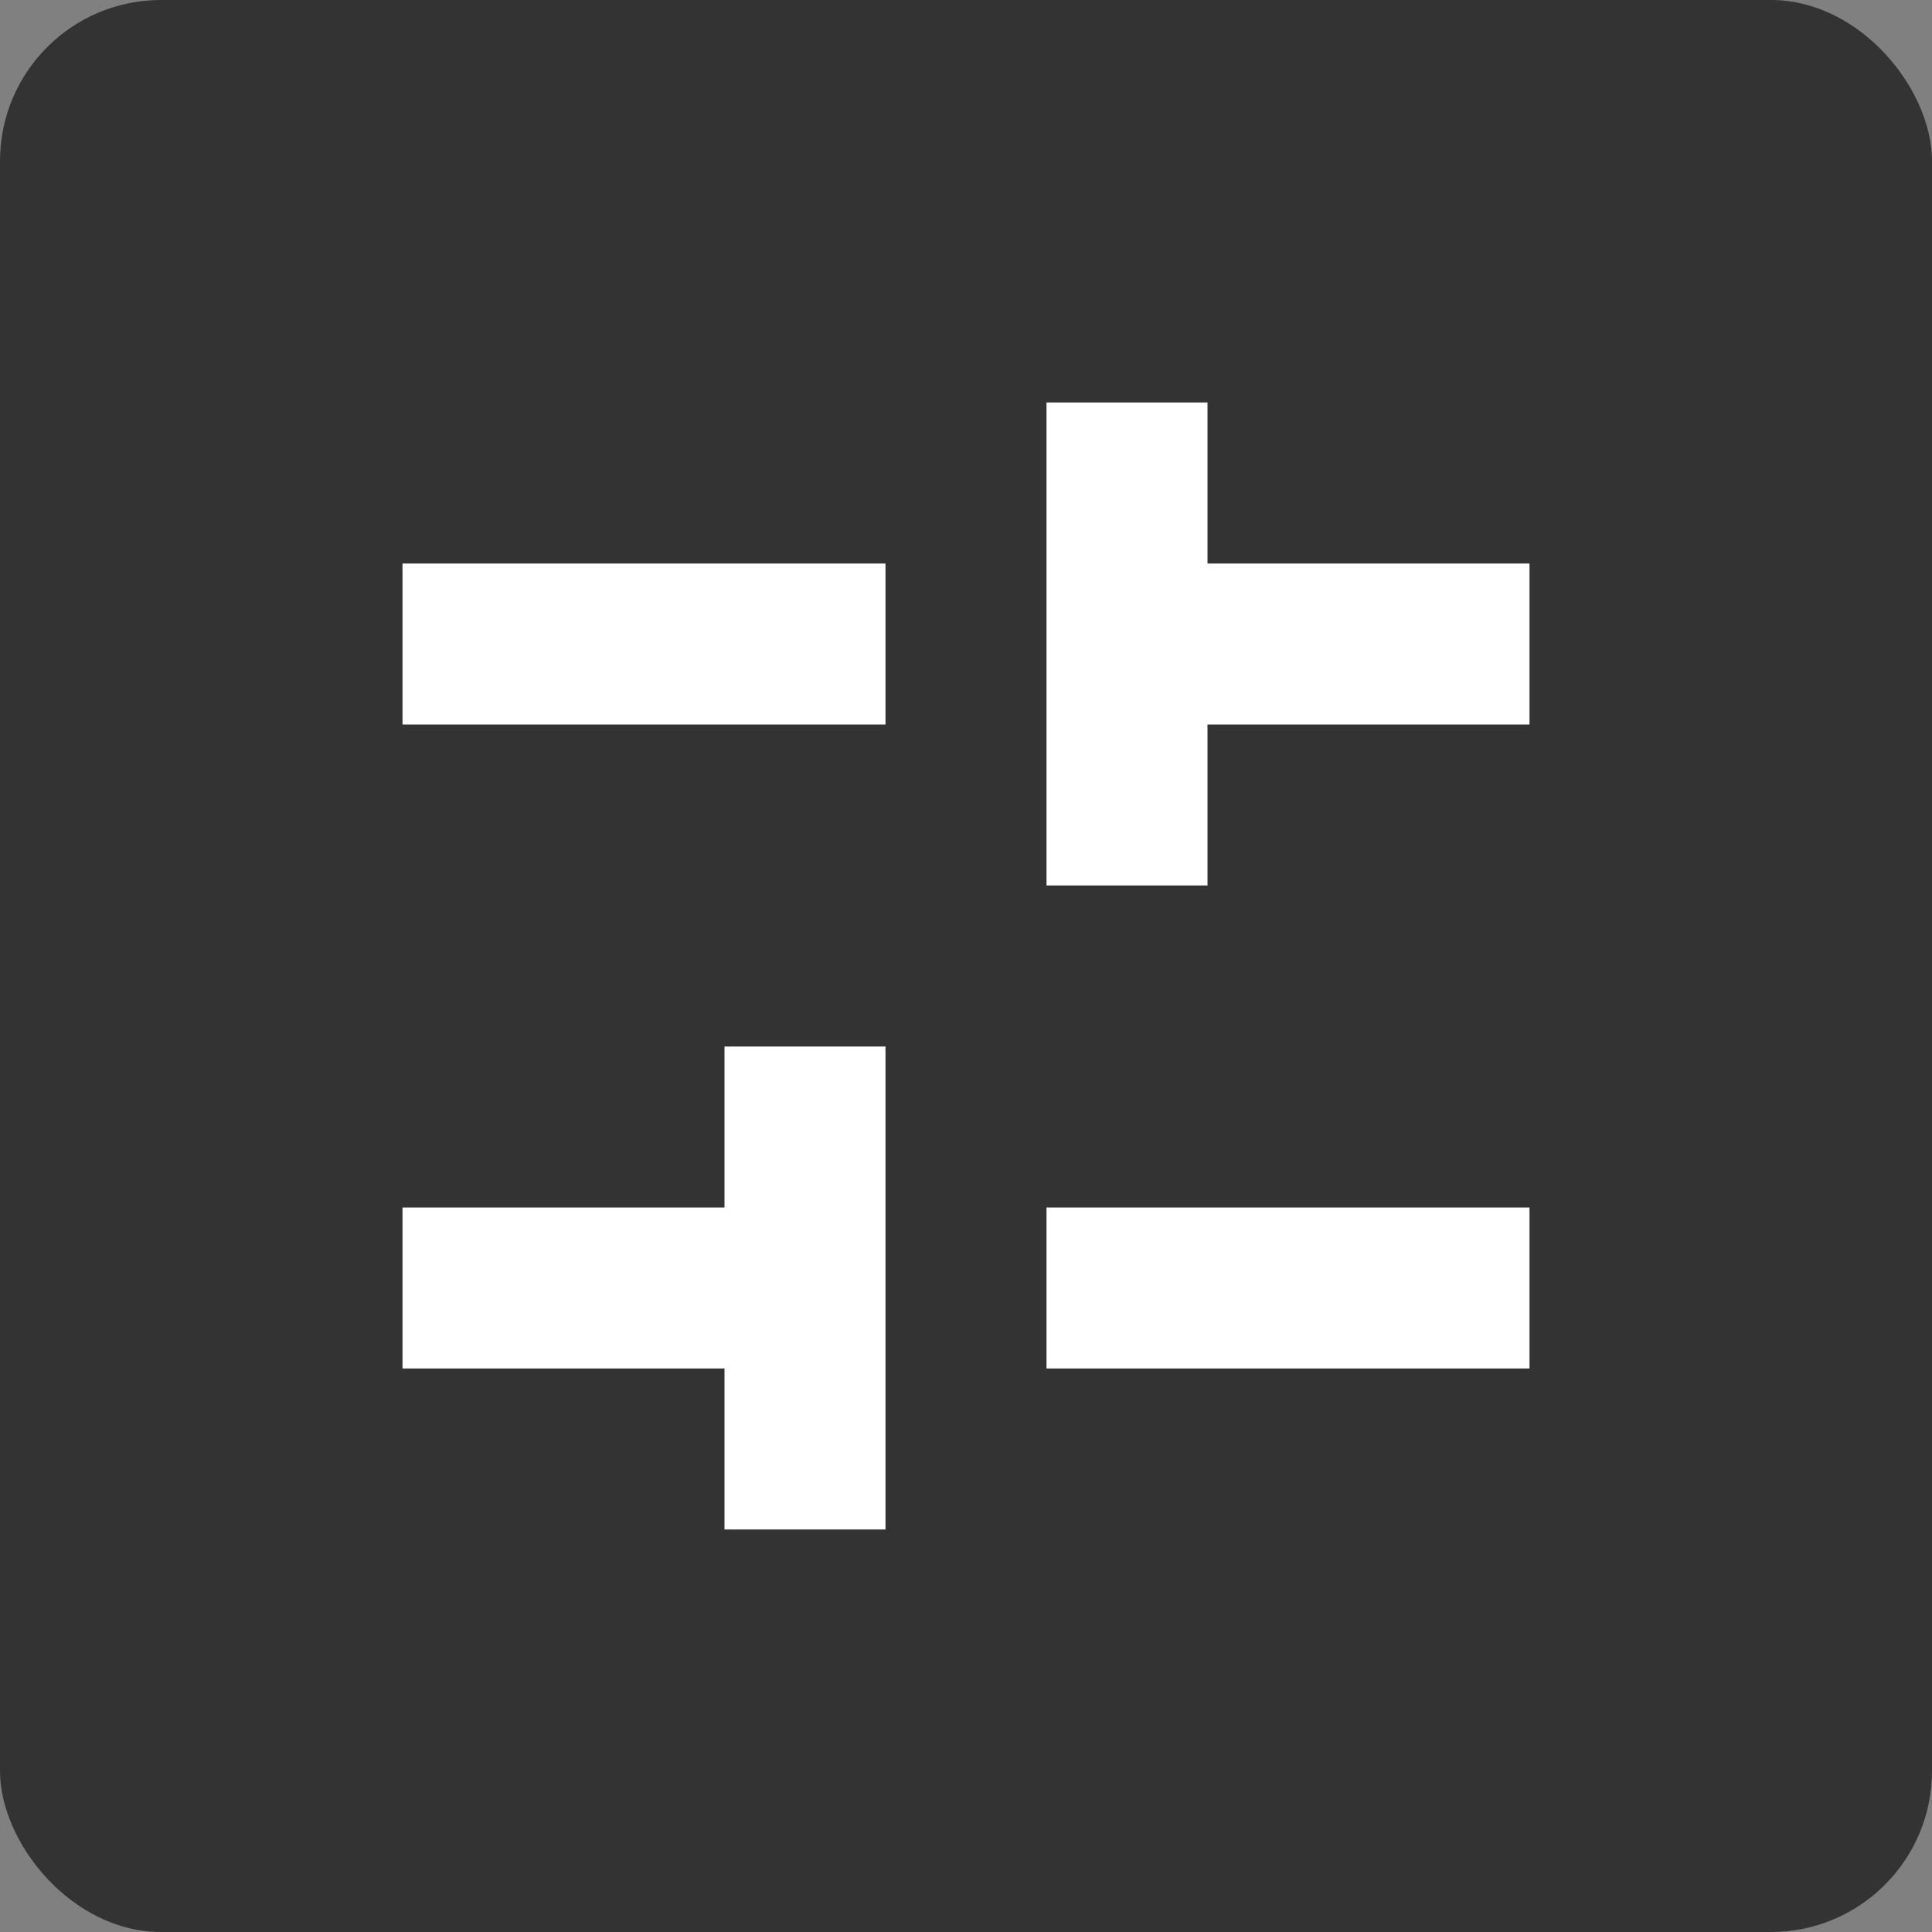
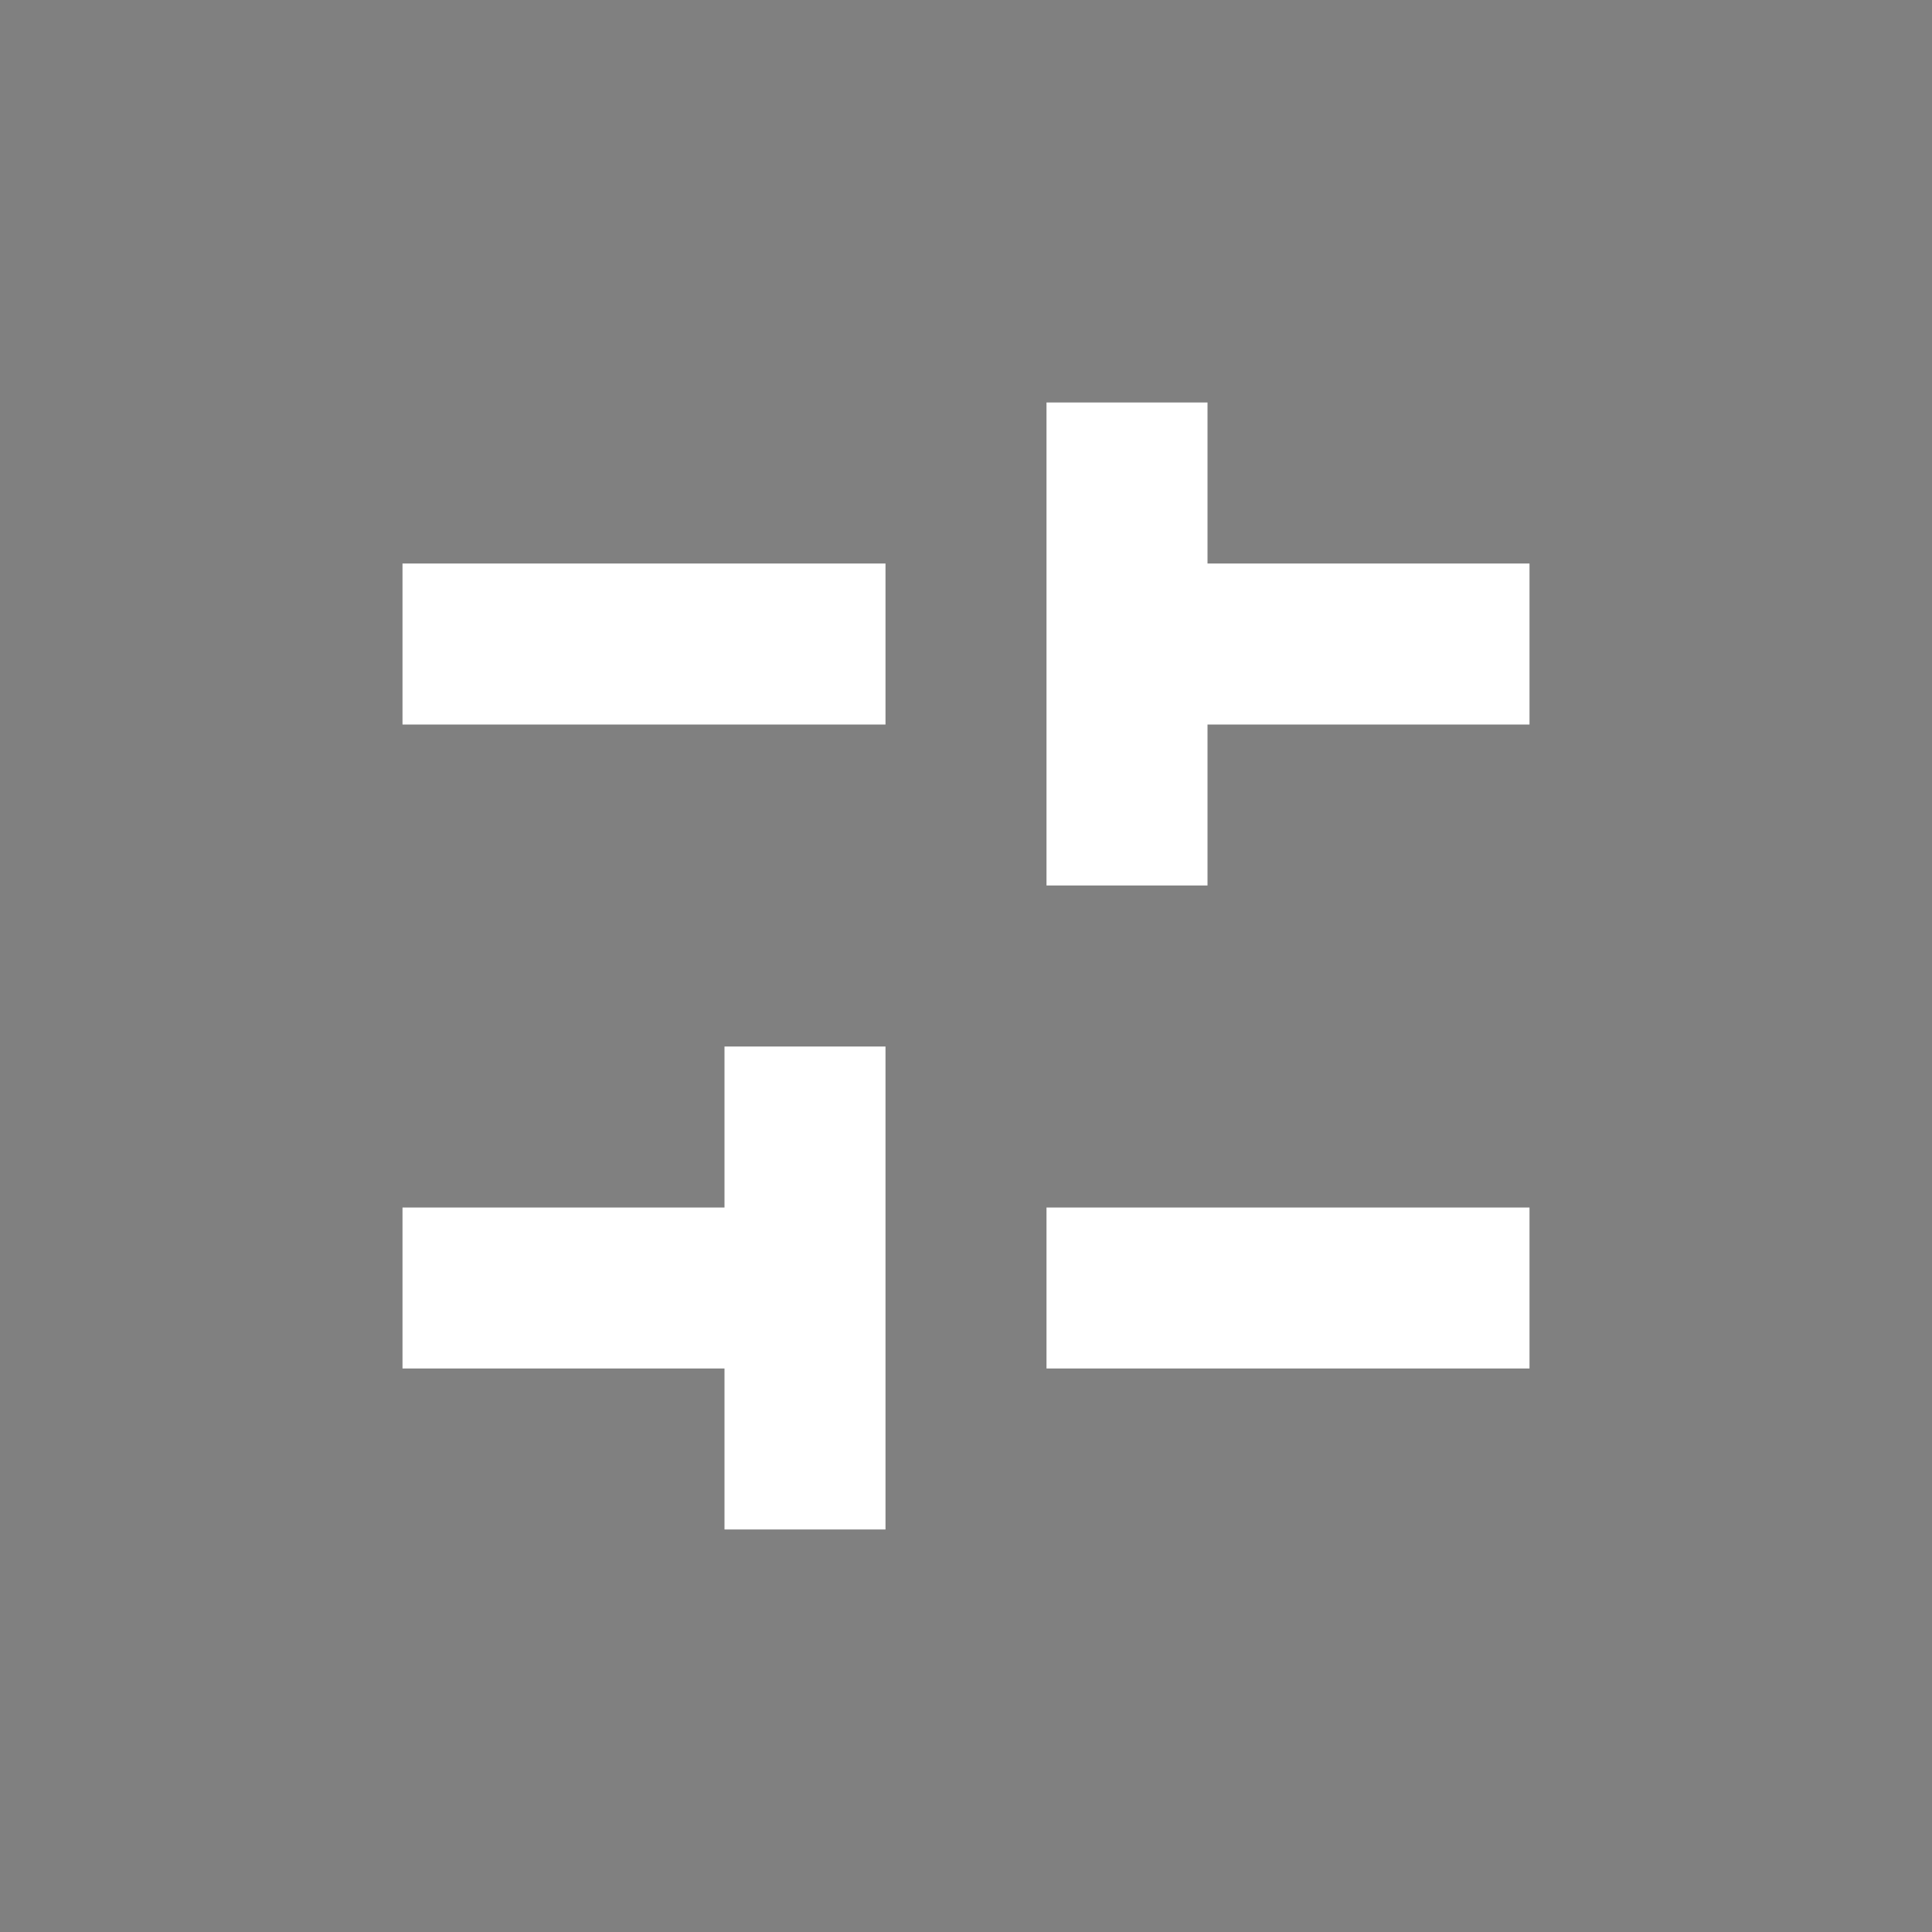
<svg xmlns="http://www.w3.org/2000/svg" width="24" height="24" viewBox="0 0 24 24" fill="none">
  <rect x="0" y="0" width="24" height="24" fill="#808080" stroke="none" />
-   <rect width="24" height="24" rx="2" fill="black" fill-opacity="0.6" />
  <g clip-path="url(#clip0_8839_3604)">
-     <path fill-rule="evenodd" clip-rule="evenodd" d="M15 5H13V7V9V11H15V9H19V7H15V5ZM5 7H11V9H5V7ZM11 13H9V15H5V17H9V19H11V17V15V13ZM13 15H19V17H13V15Z" fill="white" />
+     <path fill-rule="evenodd" clip-rule="evenodd" d="M15 5H13V7V9V11H15V9H19V7H15V5ZM5 7H11V9H5V7ZM11 13H9V15H5V17H9V19H11V17V13ZM13 15H19V17H13V15Z" fill="white" />
  </g>
  <defs>
    <clipPath id="clip0_8839_3604">
      <rect width="14" height="14" fill="white" transform="translate(5 5)" />
    </clipPath>
  </defs>
</svg>